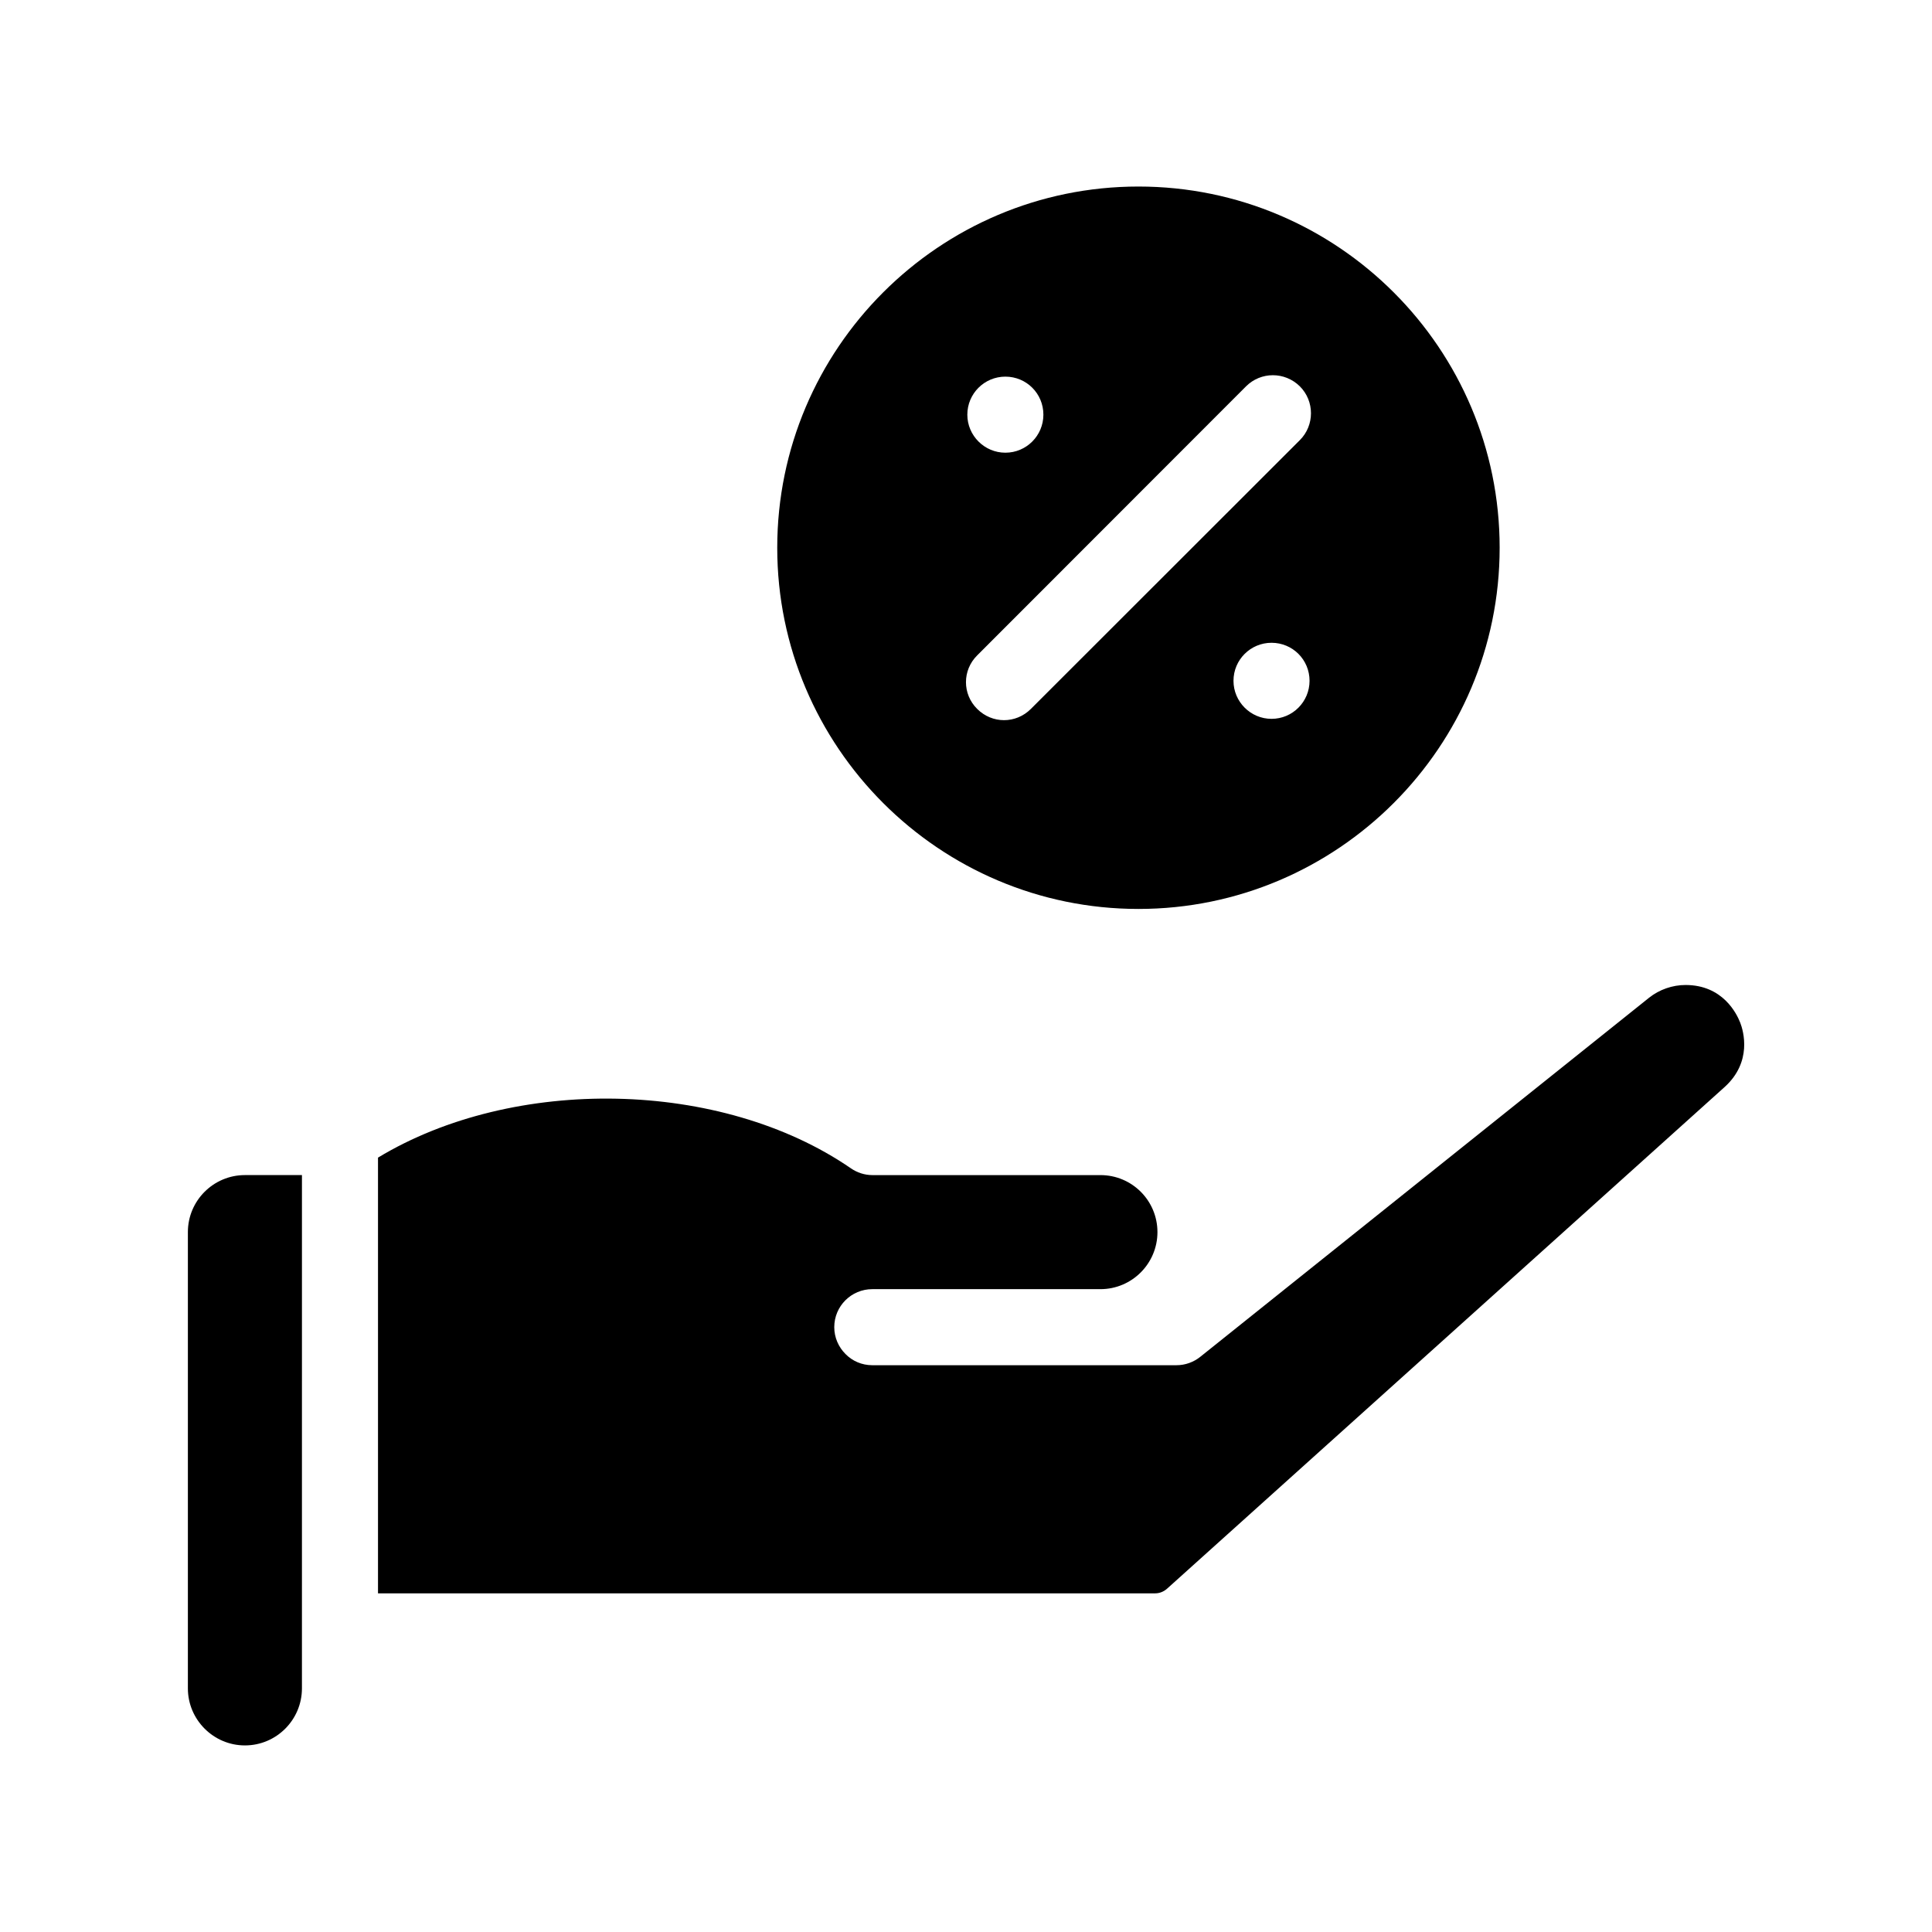
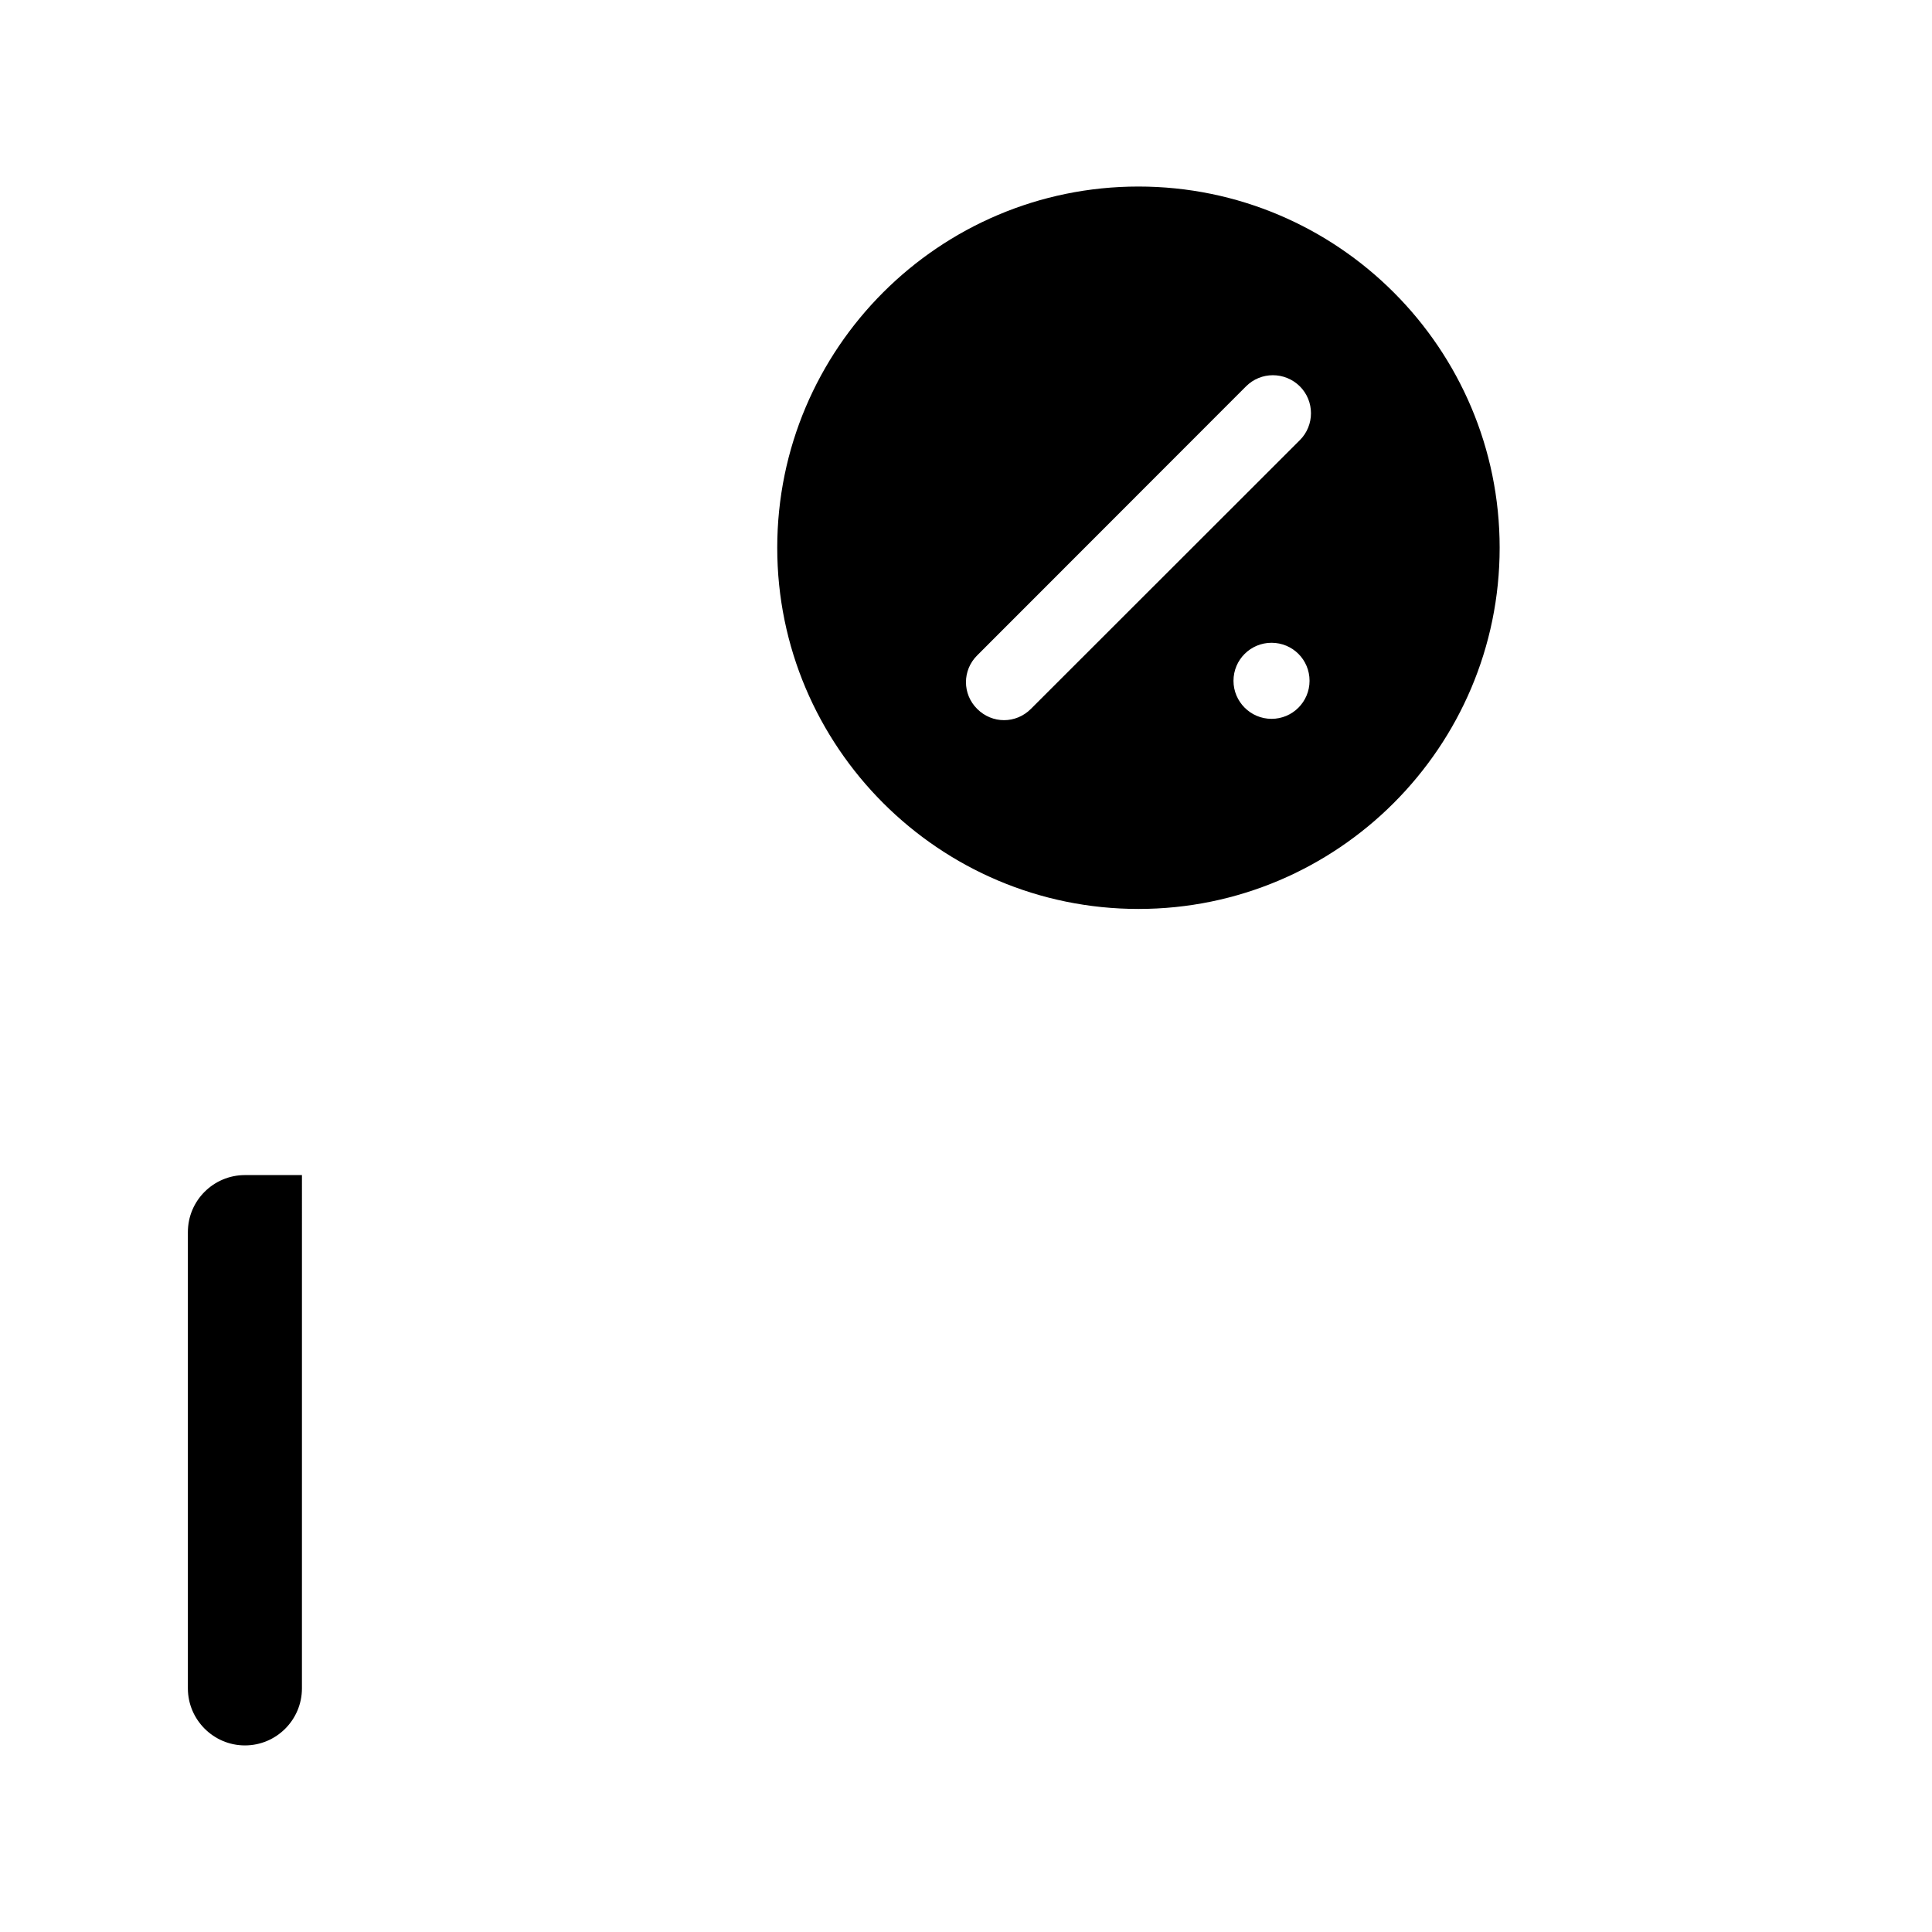
<svg xmlns="http://www.w3.org/2000/svg" fill="#000000" width="800px" height="800px" version="1.1" viewBox="144 144 512 512">
  <g>
    <path d="m193.79 470.53v120.91c0 8.312 6.801 15.113 15.113 15.113 8.363 0 15.113-6.801 15.113-15.113l0.004-136.03h-15.113c-8.316 0-15.117 6.75-15.117 15.113z" />
-     <path d="m605.15 414.96c-0.906-2.316-4.582-9.926-14.457-9.926-3.477 0-6.953 1.211-9.672 3.375l-118.95 95.172c-1.762 1.41-3.981 2.215-6.297 2.215h-80.609c-2.769 0-5.289-1.109-7.106-2.973-1.812-1.812-2.973-4.332-2.973-7.106 0-5.594 4.535-10.078 10.078-10.078h60.457c8.363 0 15.113-6.801 15.113-15.113 0-8.363-6.75-15.113-15.113-15.113h-60.457c-2.016 0-4.031-0.656-5.691-1.812-34.359-23.629-89.324-24.586-125.3-2.82v115.47h205.96c1.16 0 2.266-0.453 3.125-1.211l147.82-133c7.305-6.648 4.984-14.762 4.078-17.078z" />
-     <path d="m445.7 384.88c52.801 0 95.723-42.977 95.723-95.723 0-52.801-42.926-95.723-95.723-95.723-52.801 0-95.723 42.926-95.723 95.723-0.004 52.75 42.922 95.723 95.723 95.723zm35.266-50.379c-5.543 0-10.078-4.535-10.078-10.078 0-5.594 4.535-10.078 10.078-10.078 5.594 0 10.078 4.484 10.078 10.078-0.004 5.543-4.484 10.078-10.078 10.078zm-70.535-90.688c5.594 0 10.078 4.484 10.078 10.078 0 5.543-4.484 10.078-10.078 10.078-5.543 0-10.078-4.535-10.078-10.078 0.004-5.594 4.539-10.078 10.078-10.078zm-7.453 73.859 71.238-71.289c3.93-3.93 10.277-3.93 14.258 0 3.93 3.93 3.93 10.328 0 14.258l-71.289 71.238c-1.965 1.965-4.535 2.973-7.106 2.973-2.57 0-5.141-1.008-7.106-2.973-3.977-3.93-3.977-10.277 0.004-14.207z" />
+     <path d="m445.7 384.88c52.801 0 95.723-42.977 95.723-95.723 0-52.801-42.926-95.723-95.723-95.723-52.801 0-95.723 42.926-95.723 95.723-0.004 52.75 42.922 95.723 95.723 95.723zm35.266-50.379c-5.543 0-10.078-4.535-10.078-10.078 0-5.594 4.535-10.078 10.078-10.078 5.594 0 10.078 4.484 10.078 10.078-0.004 5.543-4.484 10.078-10.078 10.078zm-70.535-90.688zm-7.453 73.859 71.238-71.289c3.93-3.93 10.277-3.93 14.258 0 3.93 3.93 3.93 10.328 0 14.258l-71.289 71.238c-1.965 1.965-4.535 2.973-7.106 2.973-2.57 0-5.141-1.008-7.106-2.973-3.977-3.93-3.977-10.277 0.004-14.207z" />
  </g>
</svg>